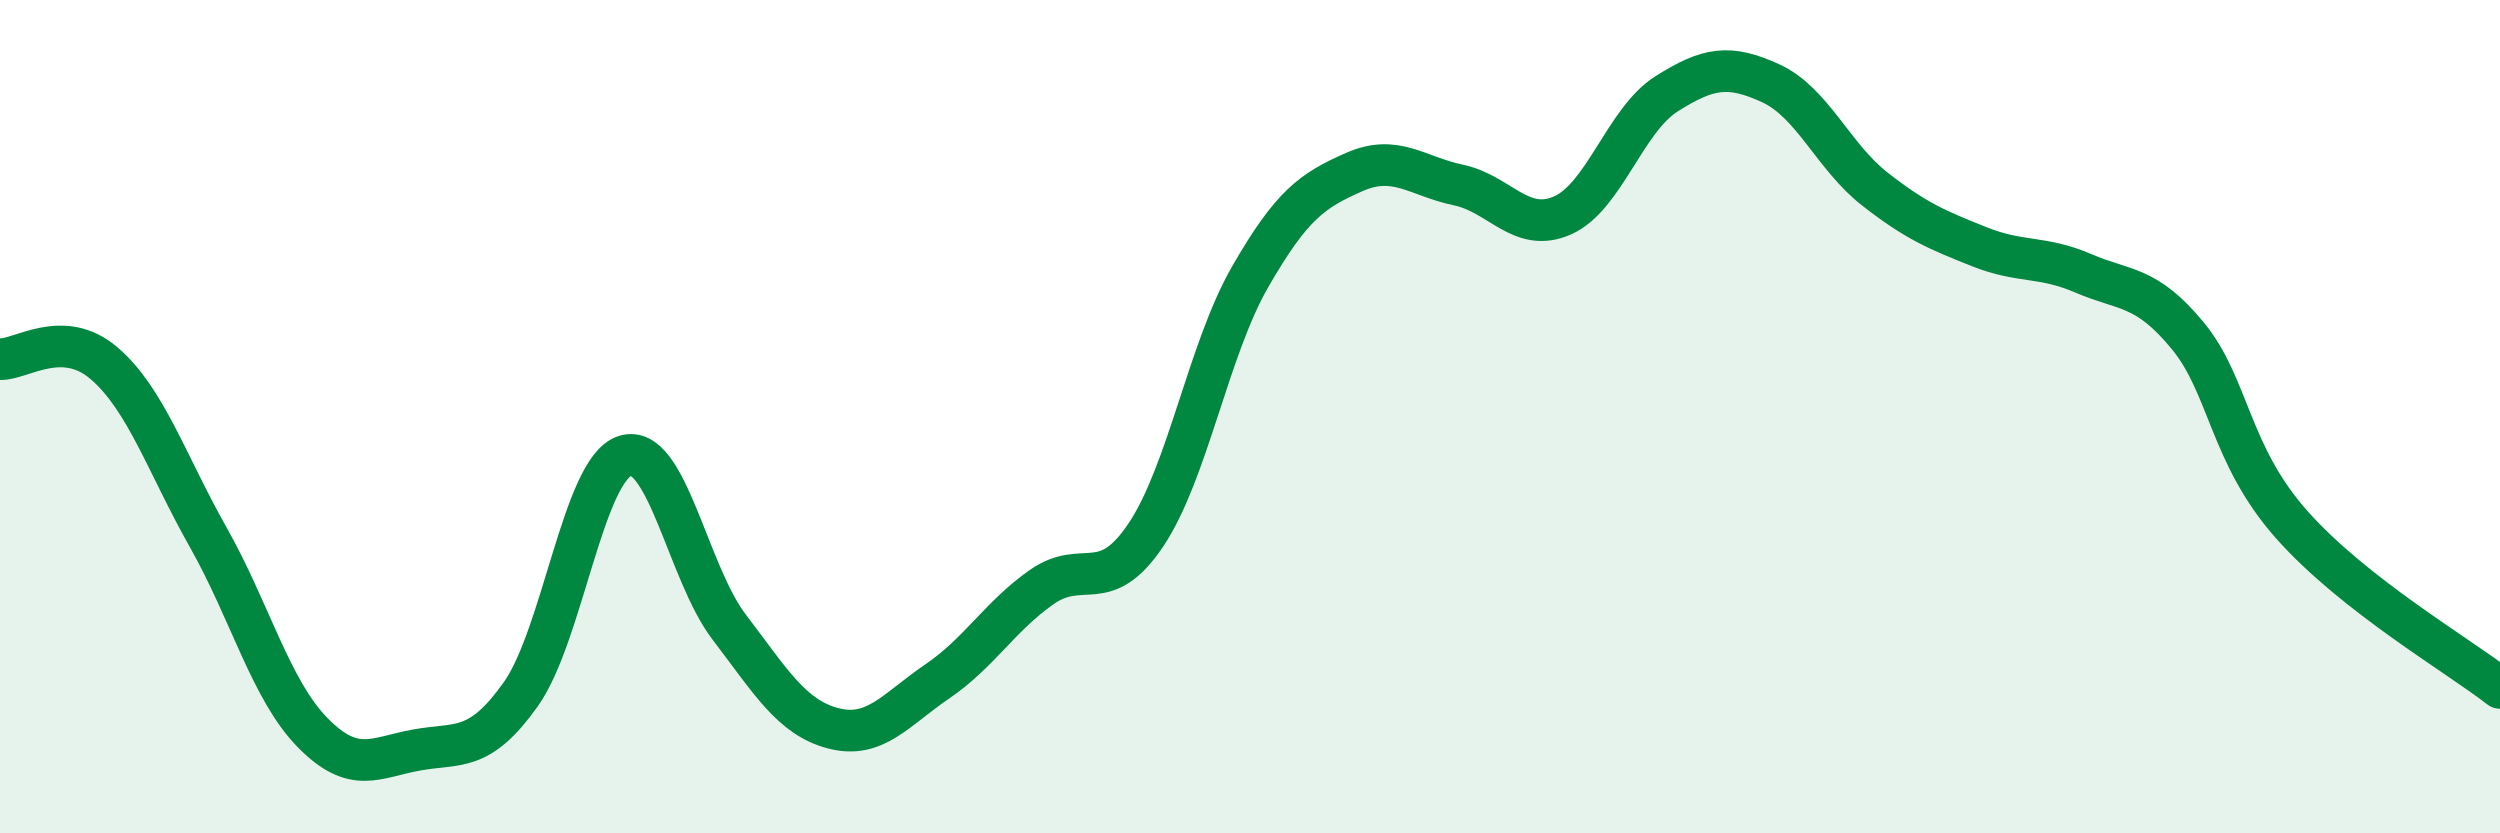
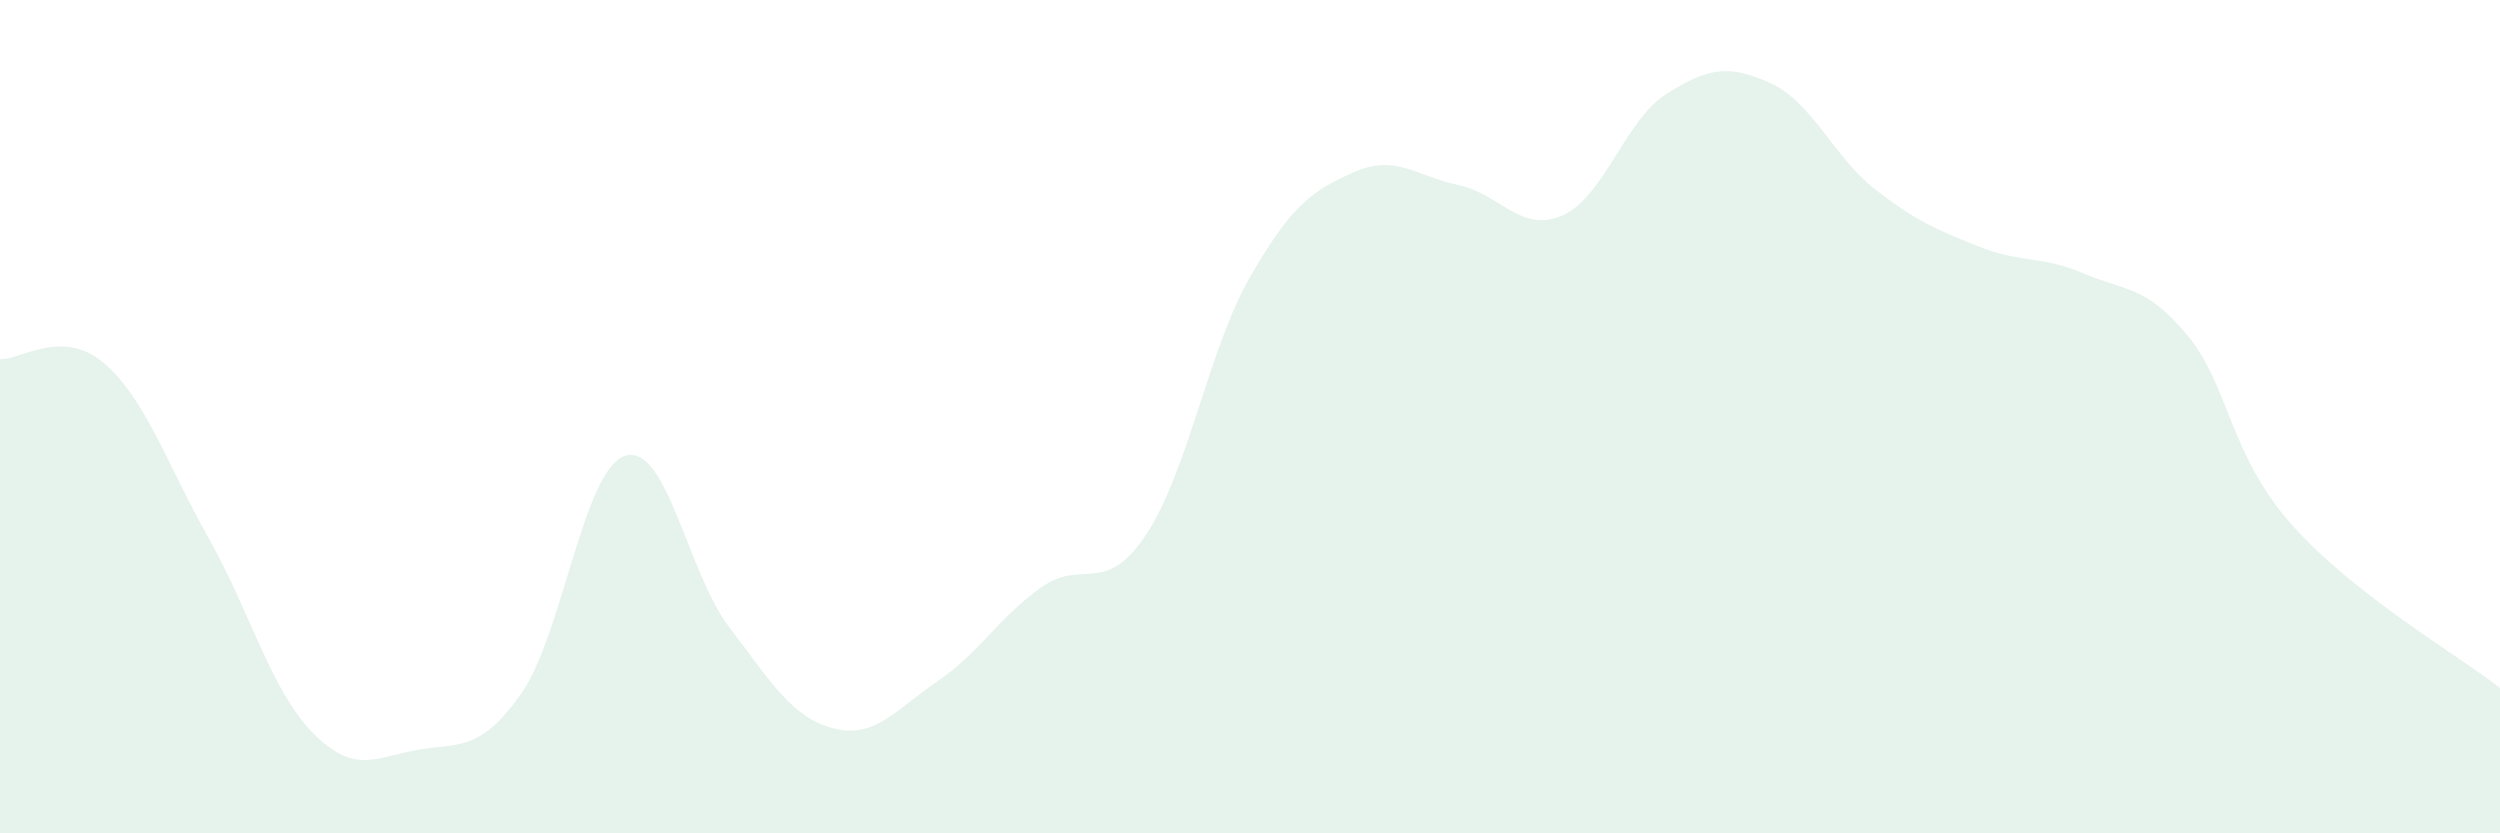
<svg xmlns="http://www.w3.org/2000/svg" width="60" height="20" viewBox="0 0 60 20">
  <path d="M 0,8.62 C 0.5,8.64 1.5,7.86 2.5,8.72 C 3.5,9.58 4,11.13 5,12.9 C 6,14.67 6.5,16.56 7.5,17.58 C 8.5,18.6 9,18.18 10,18 C 11,17.82 11.5,18.07 12.5,16.66 C 13.5,15.25 14,11.26 15,10.94 C 16,10.62 16.5,13.74 17.5,15.05 C 18.5,16.36 19,17.22 20,17.48 C 21,17.74 21.5,17.03 22.5,16.35 C 23.5,15.67 24,14.79 25,14.09 C 26,13.39 26.5,14.33 27.5,12.84 C 28.5,11.35 29,8.39 30,6.65 C 31,4.91 31.5,4.57 32.5,4.13 C 33.5,3.69 34,4.23 35,4.44 C 36,4.65 36.5,5.61 37.5,5.17 C 38.5,4.73 39,2.88 40,2.25 C 41,1.62 41.5,1.54 42.5,2 C 43.5,2.46 44,3.76 45,4.54 C 46,5.32 46.5,5.52 47.5,5.92 C 48.5,6.32 49,6.13 50,6.56 C 51,6.99 51.5,6.84 52.5,8.05 C 53.5,9.26 53.5,10.9 55,12.59 C 56.5,14.28 59,15.73 60,16.51L60 20L0 20Z" fill="#008740" opacity="0.1" stroke-linecap="round" stroke-linejoin="round" />
-   <path d="M 0,8.62 C 0.5,8.64 1.5,7.86 2.5,8.72 C 3.5,9.58 4,11.13 5,12.9 C 6,14.67 6.5,16.56 7.5,17.58 C 8.5,18.6 9,18.18 10,18 C 11,17.82 11.5,18.07 12.5,16.66 C 13.5,15.25 14,11.26 15,10.94 C 16,10.62 16.5,13.74 17.5,15.05 C 18.5,16.36 19,17.22 20,17.48 C 21,17.74 21.5,17.03 22.5,16.35 C 23.5,15.67 24,14.79 25,14.09 C 26,13.39 26.5,14.33 27.5,12.84 C 28.5,11.35 29,8.39 30,6.65 C 31,4.91 31.5,4.57 32.5,4.13 C 33.5,3.69 34,4.23 35,4.44 C 36,4.65 36.5,5.61 37.5,5.17 C 38.5,4.73 39,2.88 40,2.25 C 41,1.62 41.5,1.54 42.5,2 C 43.5,2.46 44,3.76 45,4.54 C 46,5.32 46.5,5.52 47.5,5.92 C 48.5,6.32 49,6.13 50,6.56 C 51,6.99 51.5,6.84 52.5,8.05 C 53.5,9.26 53.5,10.9 55,12.59 C 56.5,14.28 59,15.73 60,16.51" stroke="#008740" stroke-width="1" fill="none" stroke-linecap="round" stroke-linejoin="round" />
</svg>